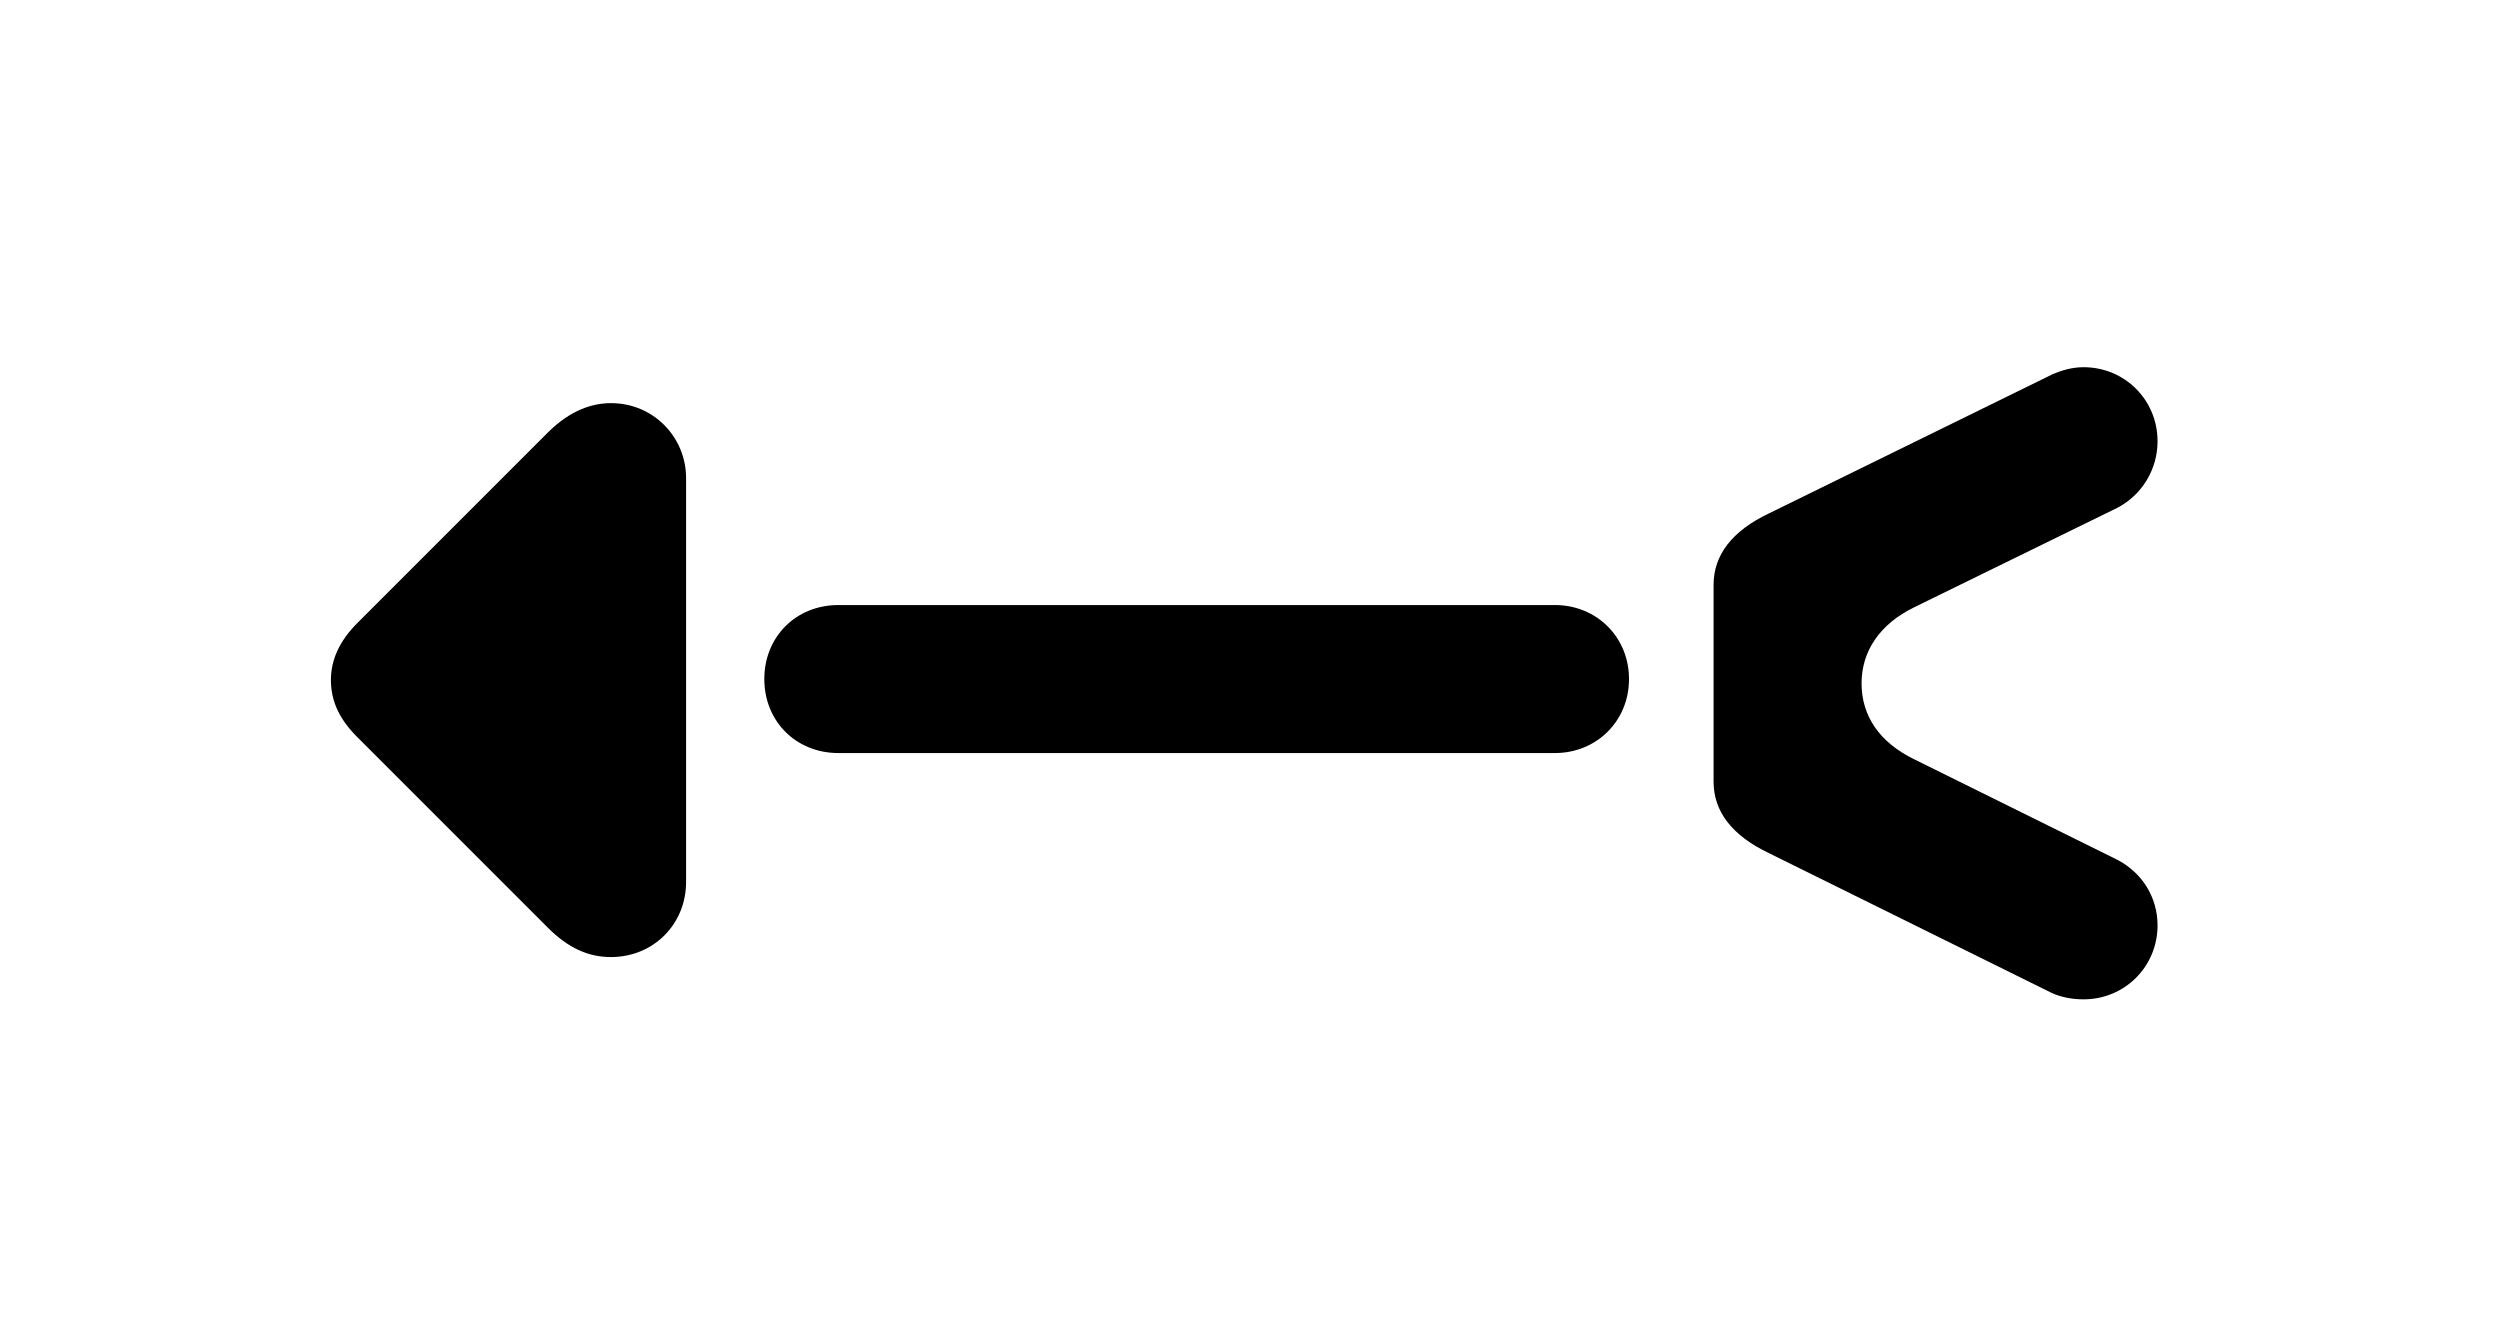
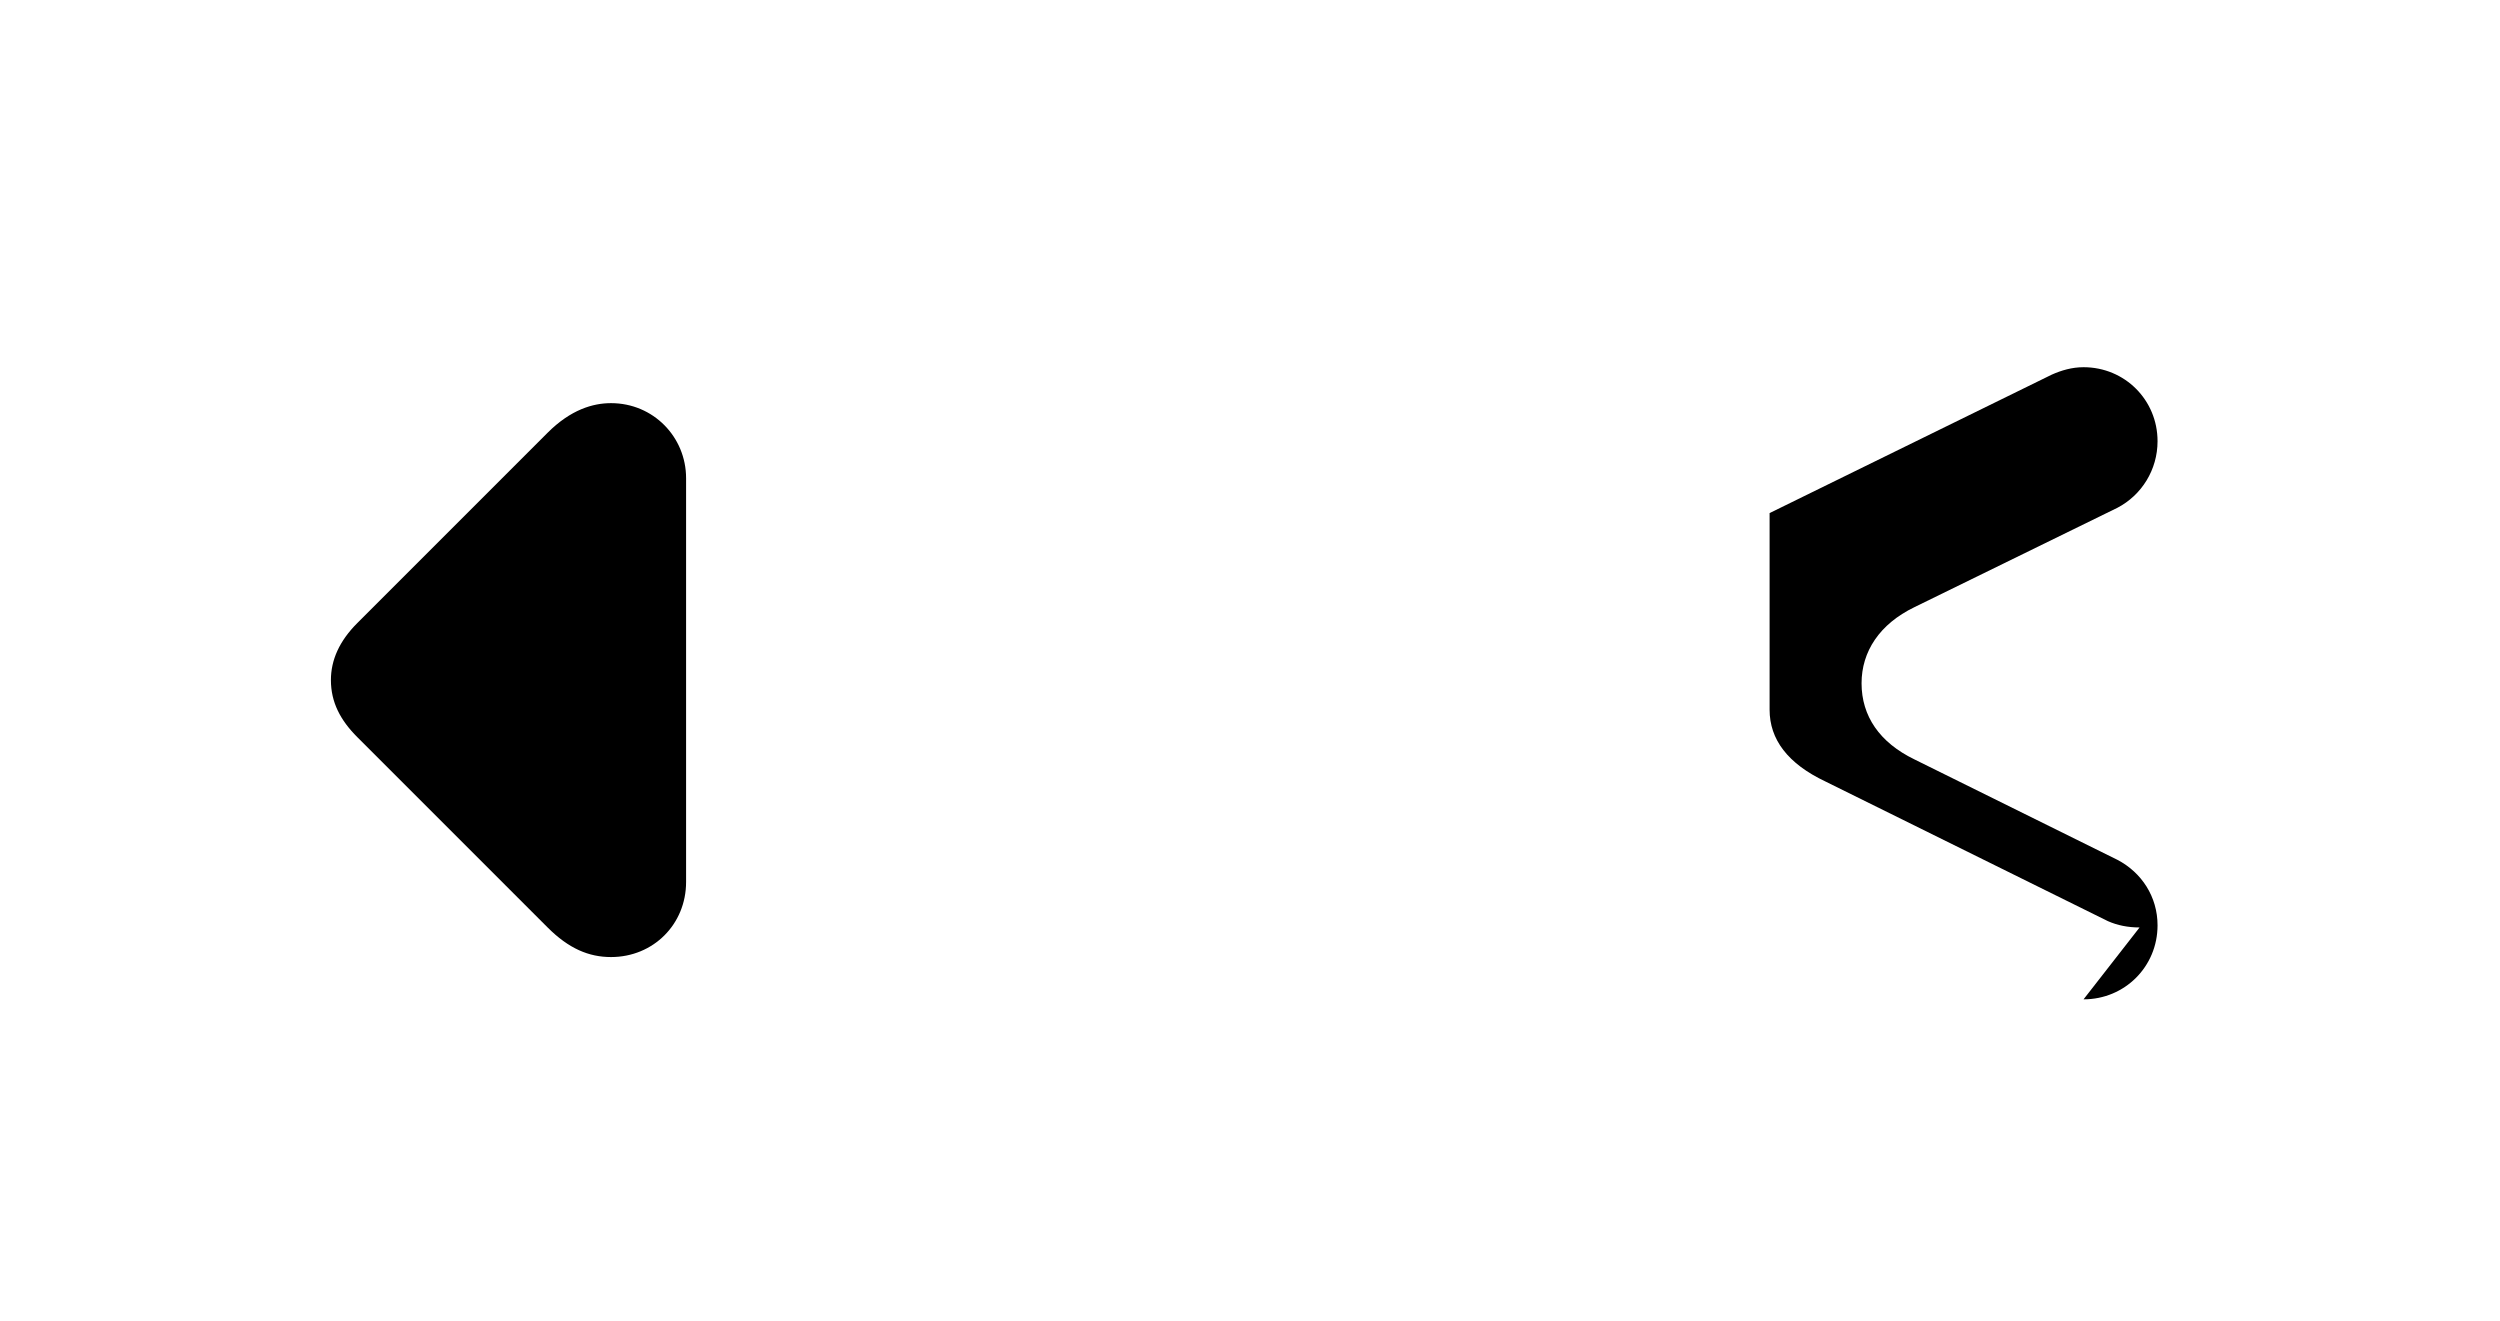
<svg xmlns="http://www.w3.org/2000/svg" width="100%" height="100%" viewBox="0 0 473 250" version="1.1" xml:space="preserve" style="fill-rule:evenodd;clip-rule:evenodd;stroke-linejoin:round;stroke-miterlimit:2;">
  <g>
    <g>
      <path d="M129.808,166.876l-0,-76.4c-0,-7.8 -6.2,-14.2 -14.2,-14.2c-3.4,0 -7.6,1.2 -12,5.6l-36,36c-3.4,3.4 -5,7 -5,10.8c-0,4.2 1.8,7.6 5,10.8l36,36c4,4 7.8,5.6 12,5.6c8,0 14.2,-6.2 14.2,-14.2Z" style="fill-rule:nonzero;" />
-       <path d="M158.608,142.476l135.6,0c7.8,0 14,-6 14,-14c-0,-8 -6.2,-14 -14,-14l-135.6,0c-8,0 -14,6 -14,14c-0,8 6,14 14,14Z" style="fill-rule:nonzero;" />
-       <path d="M394.208,189.076c7.8,0 14,-6.2 14,-14c-0,-5.4 -3,-10 -7.6,-12.4l-38.4,-19c-6.6,-3.2 -10,-8.2 -10,-14.4c-0,-6 3.4,-11.2 10,-14.4l38.4,-18.8c4.6,-2.4 7.6,-7.2 7.6,-12.6c-0,-7.8 -6.2,-14 -14,-14c-2.2,0 -4.2,0.6 -6,1.4l-53.4,26.2c-7.2,3.4 -10.6,8 -10.6,13.6l-0,37.2c-0,5.6 3.4,10.2 10.6,13.6l53.4,26.4c1.8,0.8 3.8,1.2 6,1.2Z" style="fill-rule:nonzero;" />
+       <path d="M394.208,189.076c7.8,0 14,-6.2 14,-14c-0,-5.4 -3,-10 -7.6,-12.4l-38.4,-19c-6.6,-3.2 -10,-8.2 -10,-14.4c-0,-6 3.4,-11.2 10,-14.4l38.4,-18.8c4.6,-2.4 7.6,-7.2 7.6,-12.6c-0,-7.8 -6.2,-14 -14,-14c-2.2,0 -4.2,0.6 -6,1.4l-53.4,26.2l-0,37.2c-0,5.6 3.4,10.2 10.6,13.6l53.4,26.4c1.8,0.8 3.8,1.2 6,1.2Z" style="fill-rule:nonzero;" />
    </g>
  </g>
</svg>